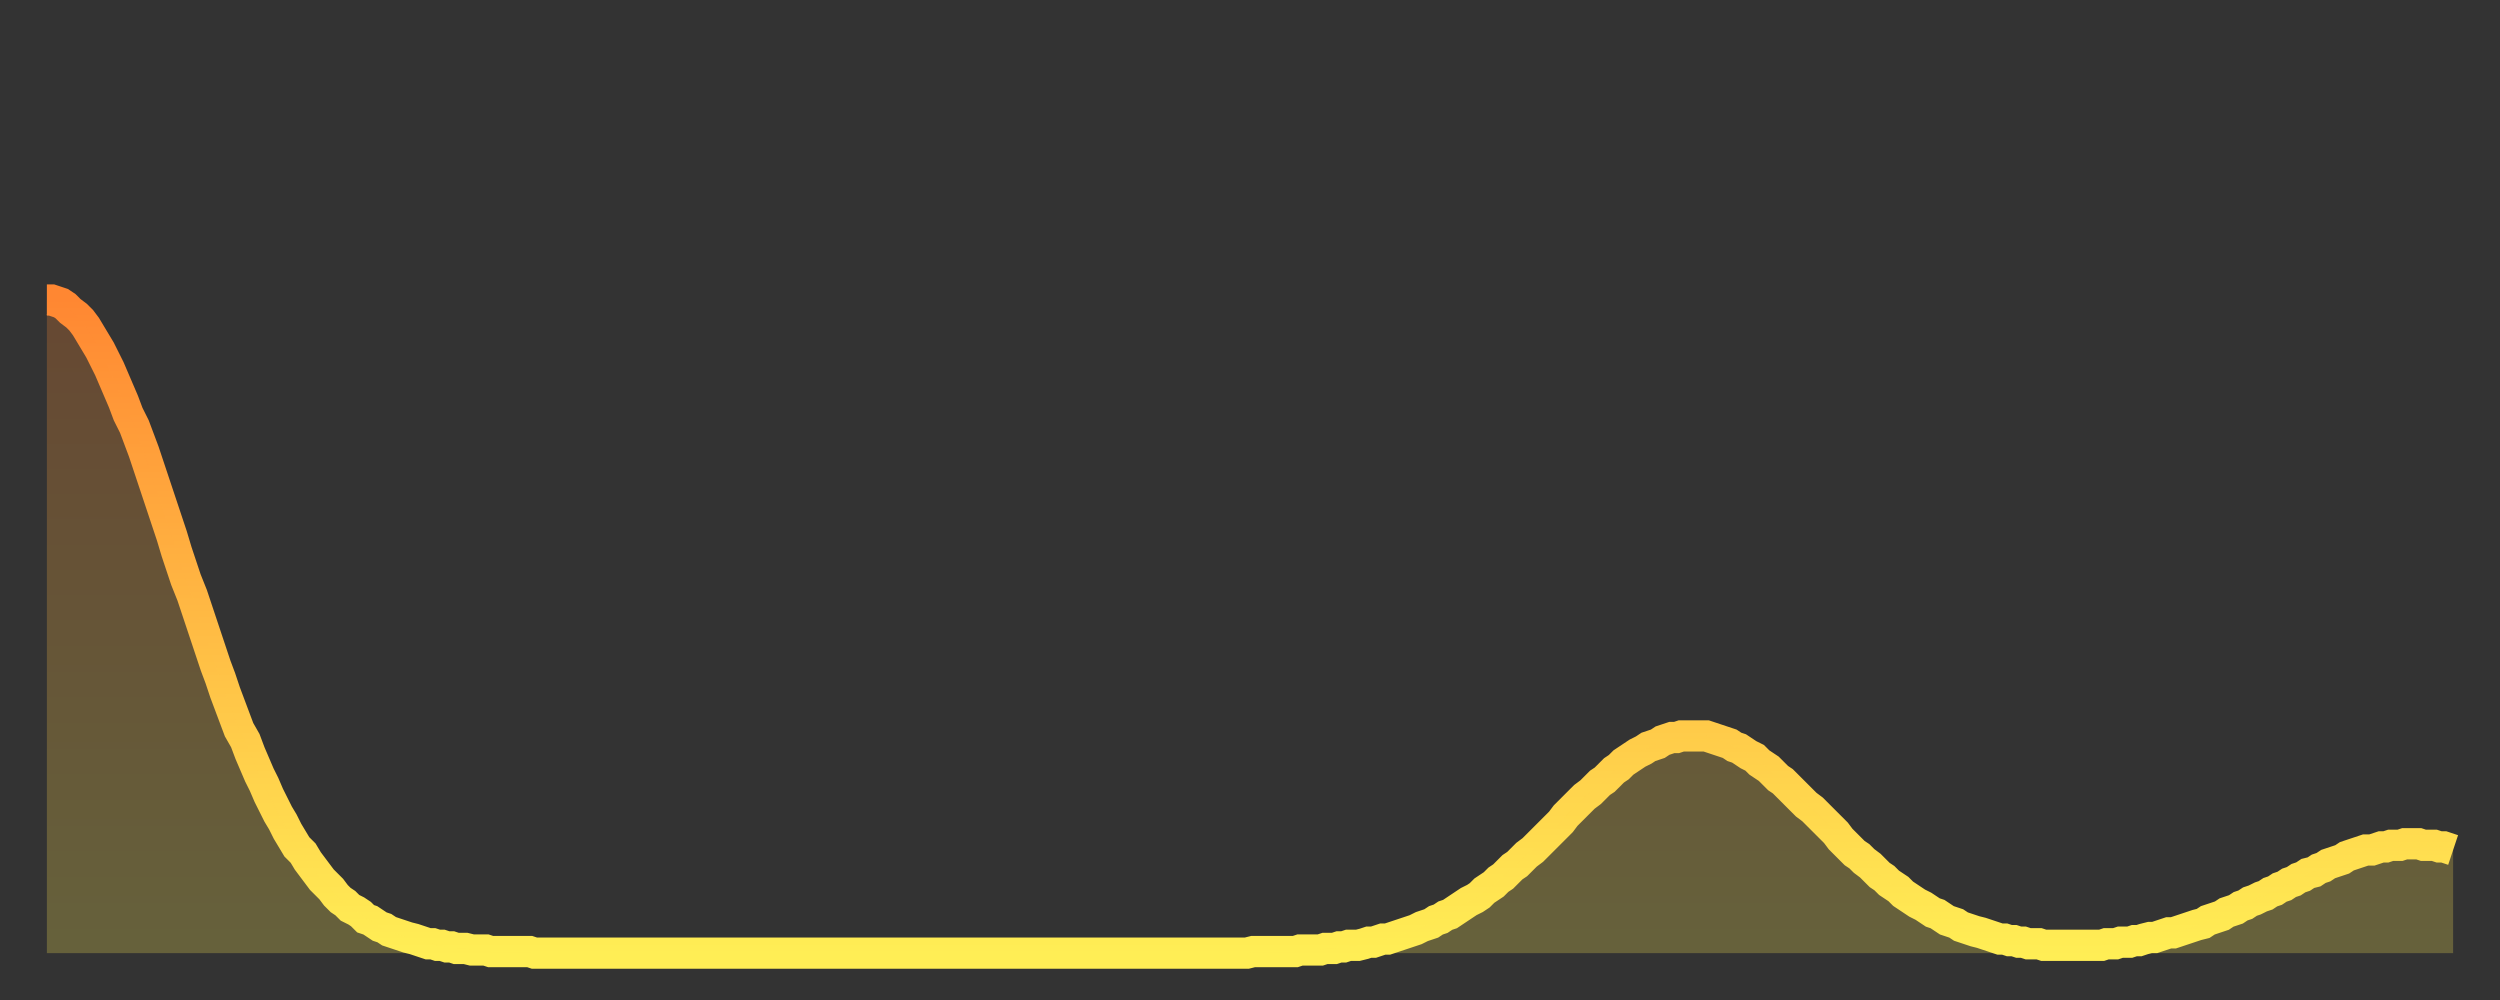
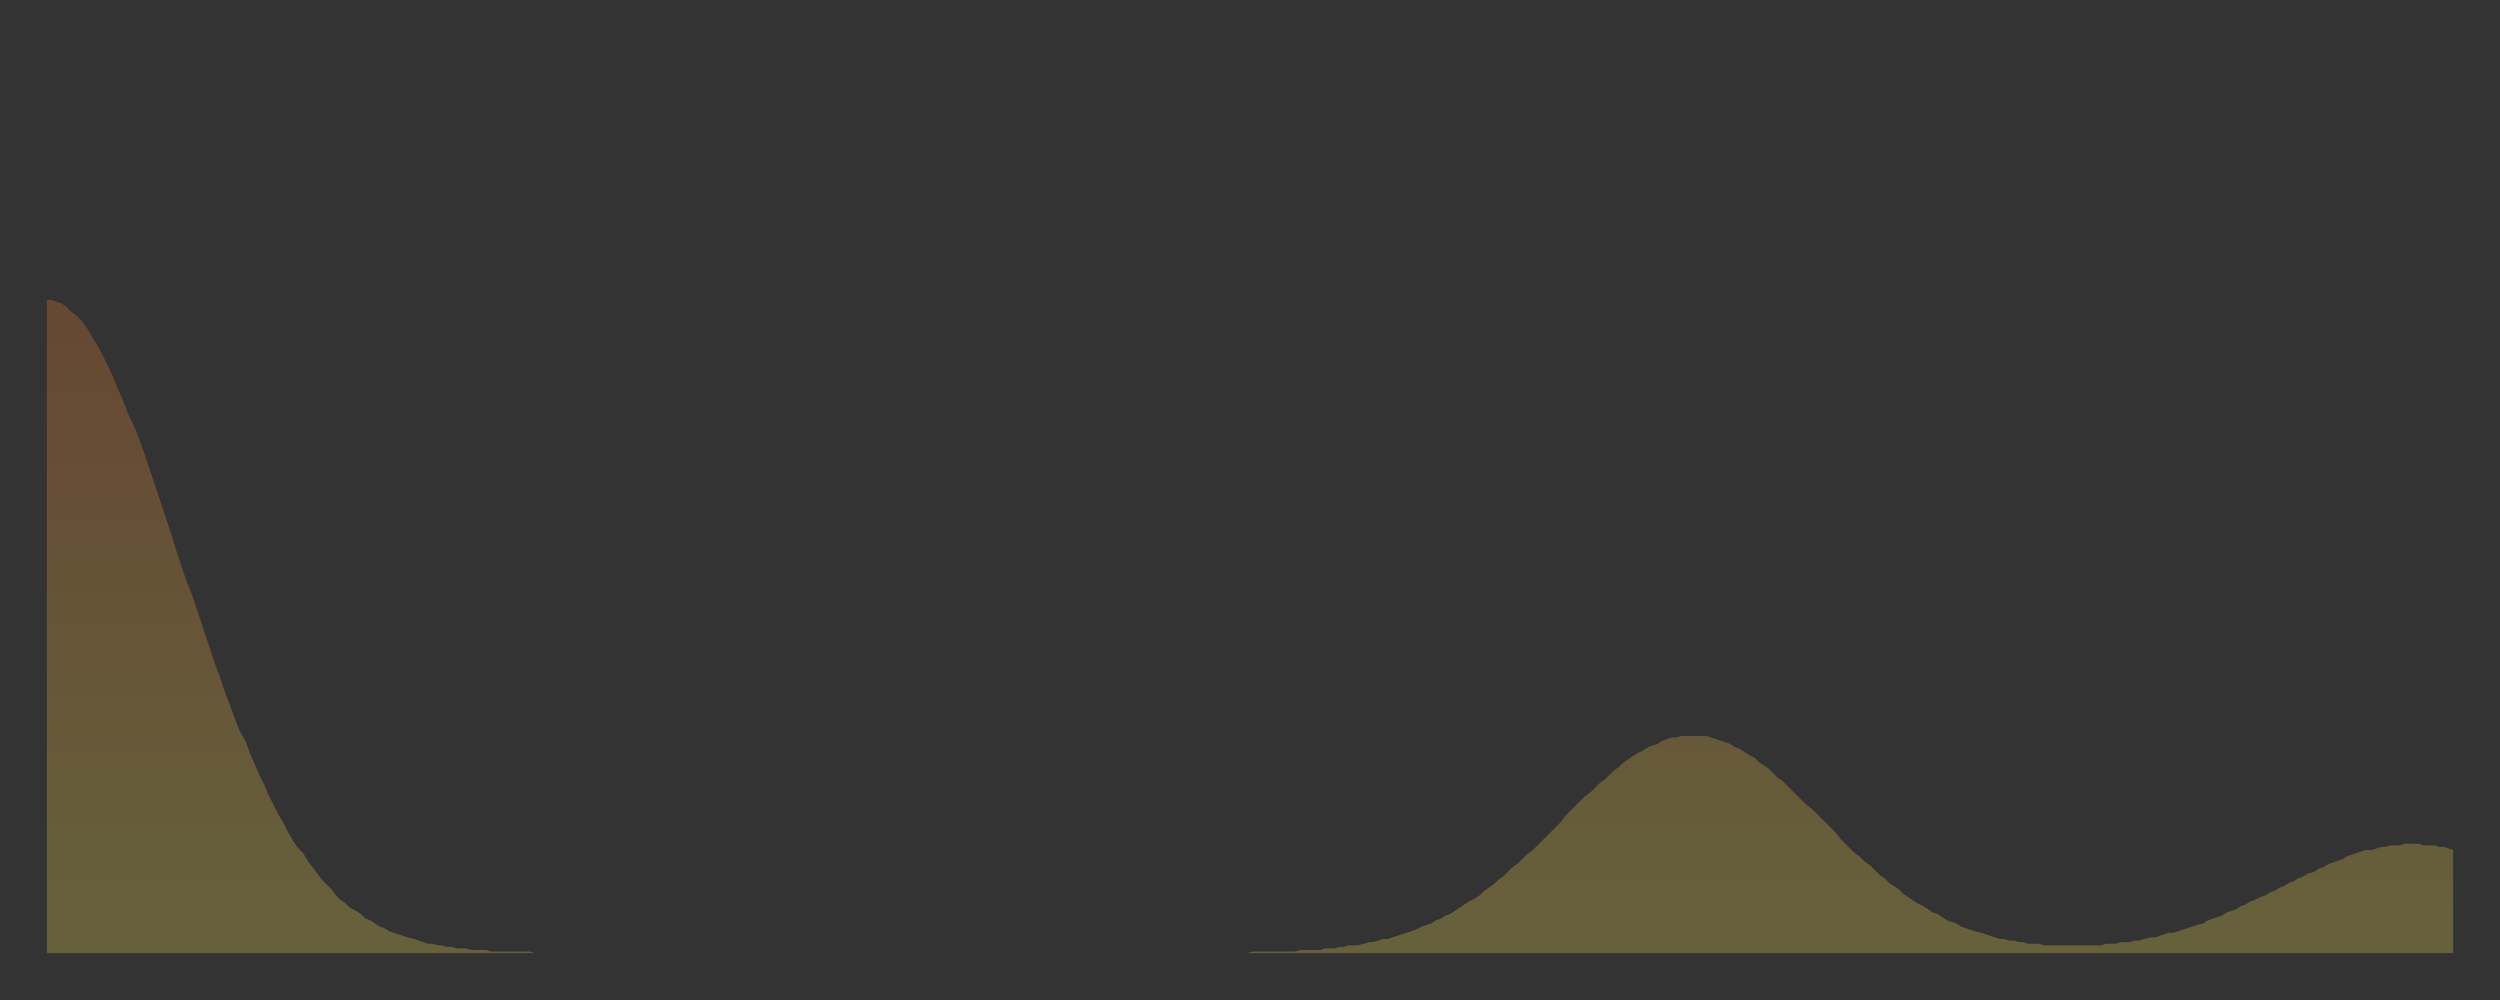
<svg xmlns="http://www.w3.org/2000/svg" baseProfile="full" height="64" version="1.1" width="160">
  <rect width="100%" height="100%" fill="#333333" stroke="none" />
  <defs>
    <linearGradient id="id188376" x1="0" x2="0" y1="0" y2="1">
      <stop offset="0%" stop-color="#ff8732" />
      <stop offset="50%" stop-color="#ffbb44" />
      <stop offset="100%" stop-color="#ffee55" />
    </linearGradient>
  </defs>
  <g transform="translate(3,3)">
    <g>
-       <path d="M 0.0 16.2 0.3 16.2 0.6 16.3 0.9 16.4 1.2 16.6 1.5 16.9 1.9 17.2 2.2 17.5 2.5 17.9 2.8 18.4 3.1 18.9 3.4 19.4 3.7 20.0 4.0 20.6 4.3 21.3 4.6 22.0 4.9 22.7 5.2 23.5 5.6 24.3 5.9 25.1 6.2 25.9 6.5 26.8 6.8 27.7 7.1 28.6 7.4 29.5 7.7 30.4 8.0 31.3 8.3 32.3 8.6 33.2 8.9 34.1 9.3 35.1 9.6 36.0 9.9 36.9 10.2 37.8 10.5 38.7 10.8 39.6 11.1 40.4 11.4 41.3 11.7 42.1 12.0 42.9 12.3 43.7 12.7 44.4 13.0 45.2 13.3 45.9 13.6 46.6 13.9 47.2 14.2 47.9 14.5 48.5 14.8 49.1 15.1 49.6 15.4 50.2 15.7 50.7 16.0 51.2 16.4 51.6 16.7 52.1 17.0 52.5 17.3 52.9 17.6 53.3 17.9 53.6 18.2 53.9 18.5 54.3 18.8 54.6 19.1 54.8 19.4 55.1 19.8 55.3 20.1 55.5 20.4 55.8 20.7 55.9 21.0 56.1 21.3 56.3 21.6 56.4 21.9 56.6 22.2 56.7 22.5 56.8 22.8 56.9 23.1 57.0 23.5 57.1 23.8 57.2 24.1 57.3 24.4 57.4 24.7 57.4 25.0 57.5 25.3 57.5 25.6 57.6 25.9 57.6 26.2 57.7 26.5 57.7 26.8 57.7 27.2 57.8 27.5 57.8 27.8 57.8 28.1 57.8 28.4 57.9 28.7 57.9 29.0 57.9 29.3 57.9 29.6 57.9 29.9 57.9 30.2 57.9 30.6 57.9 30.9 57.9 31.2 58.0 31.5 58.0 31.8 58.0 32.1 58.0 32.4 58.0 32.7 58.0 33.0 58.0 33.3 58.0 33.6 58.0 33.9 58.0 34.3 58.0 34.6 58.0 34.9 58.0 35.2 58.0 35.5 58.0 35.8 58.0 36.1 58.0 36.4 58.0 36.7 58.0 37.0 58.0 37.3 58.0 37.7 58.0 38.0 58.0 38.3 58.0 38.6 58.0 38.9 58.0 39.2 58.0 39.5 58.0 39.8 58.0 40.1 58.0 40.4 58.0 40.7 58.0 41.0 58.0 41.4 58.0 41.7 58.0 42.0 58.0 42.3 58.0 42.6 58.0 42.9 58.0 43.2 58.0 43.5 58.0 43.8 58.0 44.1 58.0 44.4 58.0 44.7 58.0 45.1 58.0 45.4 58.0 45.7 58.0 46.0 58.0 46.3 58.0 46.6 58.0 46.9 58.0 47.2 58.0 47.5 58.0 47.8 58.0 48.1 58.0 48.5 58.0 48.8 58.0 49.1 58.0 49.4 58.0 49.7 58.0 50.0 58.0 50.3 58.0 50.6 58.0 50.9 58.0 51.2 58.0 51.5 58.0 51.8 58.0 52.2 58.0 52.5 58.0 52.8 58.0 53.1 58.0 53.4 58.0 53.7 58.0 54.0 58.0 54.3 58.0 54.6 58.0 54.9 58.0 55.2 58.0 55.6 58.0 55.9 58.0 56.2 58.0 56.5 58.0 56.8 58.0 57.1 58.0 57.4 58.0 57.7 58.0 58.0 58.0 58.3 58.0 58.6 58.0 58.9 58.0 59.3 58.0 59.6 58.0 59.9 58.0 60.2 58.0 60.5 58.0 60.8 58.0 61.1 58.0 61.4 58.0 61.7 58.0 62.0 58.0 62.3 58.0 62.6 58.0 63.0 58.0 63.3 58.0 63.6 58.0 63.9 58.0 64.2 58.0 64.5 58.0 64.8 58.0 65.1 58.0 65.4 58.0 65.7 58.0 66.0 58.0 66.4 58.0 66.7 58.0 67.0 58.0 67.3 58.0 67.6 58.0 67.9 58.0 68.2 58.0 68.5 58.0 68.8 58.0 69.1 58.0 69.4 58.0 69.7 58.0 70.1 58.0 70.4 58.0 70.7 58.0 71.0 58.0 71.3 58.0 71.6 58.0 71.9 58.0 72.2 58.0 72.5 58.0 72.8 58.0 73.1 58.0 73.5 58.0 73.8 58.0 74.1 58.0 74.4 58.0 74.7 58.0 75.0 58.0 75.3 58.0 75.6 58.0 75.9 58.0 76.2 58.0 76.5 58.0 76.8 58.0 77.2 57.9 77.5 57.9 77.8 57.9 78.1 57.9 78.4 57.9 78.7 57.9 79.0 57.9 79.3 57.9 79.6 57.9 79.9 57.9 80.2 57.8 80.5 57.8 80.9 57.8 81.2 57.8 81.5 57.8 81.8 57.7 82.1 57.7 82.4 57.7 82.7 57.6 83.0 57.6 83.3 57.5 83.6 57.5 83.9 57.5 84.3 57.4 84.6 57.3 84.9 57.3 85.2 57.2 85.5 57.1 85.8 57.1 86.1 57.0 86.4 56.9 86.7 56.8 87.0 56.7 87.3 56.6 87.6 56.5 88.0 56.3 88.3 56.2 88.6 56.1 88.9 55.9 89.2 55.8 89.5 55.6 89.8 55.5 90.1 55.3 90.4 55.1 90.7 54.9 91.0 54.7 91.4 54.5 91.7 54.3 92.0 54.0 92.3 53.8 92.6 53.6 92.9 53.3 93.2 53.1 93.5 52.8 93.8 52.5 94.1 52.3 94.4 52.0 94.7 51.7 95.1 51.4 95.4 51.1 95.7 50.8 96.0 50.5 96.3 50.2 96.6 49.9 96.9 49.6 97.2 49.2 97.5 48.9 97.8 48.6 98.1 48.3 98.4 48.0 98.8 47.7 99.1 47.4 99.4 47.1 99.7 46.9 100.0 46.6 100.3 46.3 100.6 46.1 100.9 45.8 101.2 45.6 101.5 45.4 101.8 45.2 102.2 45.0 102.5 44.8 102.8 44.7 103.1 44.6 103.4 44.4 103.7 44.3 104.0 44.2 104.3 44.2 104.6 44.1 104.9 44.1 105.2 44.1 105.5 44.1 105.9 44.1 106.2 44.1 106.5 44.2 106.8 44.3 107.1 44.4 107.4 44.5 107.7 44.6 108.0 44.8 108.3 44.9 108.6 45.1 108.9 45.3 109.3 45.5 109.6 45.8 109.9 46.0 110.2 46.2 110.5 46.5 110.8 46.8 111.1 47.0 111.4 47.3 111.7 47.6 112.0 47.9 112.3 48.2 112.6 48.5 113.0 48.8 113.3 49.1 113.6 49.4 113.9 49.7 114.2 50.0 114.5 50.3 114.8 50.7 115.1 51.0 115.4 51.3 115.7 51.6 116.0 51.8 116.3 52.1 116.7 52.4 117.0 52.7 117.3 53.0 117.6 53.2 117.9 53.5 118.2 53.7 118.5 53.9 118.8 54.2 119.1 54.4 119.4 54.6 119.7 54.8 120.1 55.0 120.4 55.2 120.7 55.4 121.0 55.5 121.3 55.7 121.6 55.9 121.9 56.0 122.2 56.1 122.5 56.3 122.8 56.4 123.1 56.5 123.4 56.6 123.8 56.7 124.1 56.8 124.4 56.9 124.7 57.0 125.0 57.1 125.3 57.1 125.6 57.2 125.9 57.2 126.2 57.3 126.5 57.3 126.8 57.4 127.2 57.4 127.5 57.4 127.8 57.5 128.1 57.5 128.4 57.5 128.7 57.5 129.0 57.5 129.3 57.5 129.6 57.5 129.9 57.5 130.2 57.5 130.5 57.5 130.9 57.5 131.2 57.5 131.5 57.5 131.8 57.4 132.1 57.4 132.4 57.4 132.7 57.3 133.0 57.3 133.3 57.3 133.6 57.2 133.9 57.2 134.2 57.1 134.6 57.0 134.9 57.0 135.2 56.9 135.5 56.8 135.8 56.7 136.1 56.7 136.4 56.6 136.7 56.5 137.0 56.4 137.3 56.3 137.6 56.2 138.0 56.1 138.3 55.9 138.6 55.8 138.9 55.7 139.2 55.6 139.5 55.4 139.8 55.3 140.1 55.2 140.4 55.0 140.7 54.9 141.0 54.7 141.3 54.6 141.7 54.4 142.0 54.3 142.3 54.1 142.6 54.0 142.9 53.8 143.2 53.7 143.5 53.5 143.8 53.4 144.1 53.2 144.4 53.1 144.7 52.9 145.1 52.8 145.4 52.6 145.7 52.5 146.0 52.3 146.3 52.2 146.6 52.1 146.9 52.0 147.2 51.8 147.5 51.7 147.8 51.6 148.1 51.5 148.4 51.4 148.8 51.4 149.1 51.3 149.4 51.2 149.7 51.2 150.0 51.1 150.3 51.1 150.6 51.1 150.9 51.0 151.2 51.0 151.5 51.0 151.8 51.0 152.1 51.1 152.5 51.1 152.8 51.1 153.1 51.2 153.4 51.2 153.7 51.3 154.0 51.4" fill="none" id="graph-curve" opacity="1" stroke="url(#id188376)" stroke-width="2" />
      <path d="M 0 58 L 0.0 16.2 0.3 16.2 0.6 16.3 0.9 16.4 1.2 16.6 1.5 16.9 1.9 17.2 2.2 17.5 2.5 17.9 2.8 18.4 3.1 18.9 3.4 19.4 3.7 20.0 4.0 20.6 4.3 21.3 4.6 22.0 4.9 22.7 5.2 23.5 5.6 24.3 5.9 25.1 6.2 25.9 6.5 26.8 6.8 27.7 7.1 28.6 7.4 29.5 7.7 30.4 8.0 31.3 8.3 32.3 8.6 33.2 8.9 34.1 9.3 35.1 9.6 36.0 9.9 36.9 10.2 37.8 10.5 38.7 10.8 39.6 11.1 40.4 11.4 41.3 11.7 42.1 12.0 42.9 12.3 43.7 12.7 44.4 13.0 45.2 13.3 45.9 13.6 46.6 13.9 47.2 14.2 47.9 14.5 48.5 14.8 49.1 15.1 49.6 15.4 50.2 15.7 50.7 16.0 51.2 16.4 51.6 16.7 52.1 17.0 52.5 17.3 52.9 17.6 53.3 17.9 53.6 18.2 53.9 18.5 54.3 18.8 54.6 19.1 54.8 19.4 55.1 19.8 55.3 20.1 55.5 20.4 55.8 20.7 55.9 21.0 56.1 21.3 56.3 21.6 56.4 21.9 56.6 22.2 56.7 22.5 56.8 22.8 56.9 23.1 57.0 23.5 57.1 23.8 57.2 24.1 57.3 24.4 57.4 24.7 57.4 25.0 57.5 25.3 57.5 25.6 57.6 25.9 57.6 26.2 57.7 26.5 57.7 26.8 57.7 27.2 57.8 27.5 57.8 27.8 57.8 28.1 57.8 28.4 57.9 28.7 57.9 29.0 57.9 29.3 57.9 29.6 57.9 29.9 57.9 30.2 57.9 30.6 57.9 30.9 57.9 31.2 58.0 31.5 58.0 31.8 58.0 32.1 58.0 32.4 58.0 32.7 58.0 33.0 58.0 33.3 58.0 33.6 58.0 33.9 58.0 34.3 58.0 34.6 58.0 34.9 58.0 35.2 58.0 35.5 58.0 35.8 58.0 36.1 58.0 36.4 58.0 36.7 58.0 37.0 58.0 37.3 58.0 37.7 58.0 38.0 58.0 38.3 58.0 38.6 58.0 38.9 58.0 39.2 58.0 39.5 58.0 39.8 58.0 40.1 58.0 40.4 58.0 40.7 58.0 41.0 58.0 41.4 58.0 41.7 58.0 42.0 58.0 42.3 58.0 42.6 58.0 42.9 58.0 43.2 58.0 43.5 58.0 43.8 58.0 44.1 58.0 44.4 58.0 44.7 58.0 45.1 58.0 45.4 58.0 45.7 58.0 46.0 58.0 46.3 58.0 46.6 58.0 46.9 58.0 47.2 58.0 47.5 58.0 47.8 58.0 48.1 58.0 48.5 58.0 48.8 58.0 49.1 58.0 49.4 58.0 49.7 58.0 50.0 58.0 50.3 58.0 50.6 58.0 50.9 58.0 51.2 58.0 51.5 58.0 51.8 58.0 52.2 58.0 52.5 58.0 52.8 58.0 53.1 58.0 53.4 58.0 53.7 58.0 54.0 58.0 54.3 58.0 54.6 58.0 54.9 58.0 55.2 58.0 55.6 58.0 55.9 58.0 56.2 58.0 56.5 58.0 56.8 58.0 57.1 58.0 57.4 58.0 57.7 58.0 58.0 58.0 58.3 58.0 58.6 58.0 58.9 58.0 59.3 58.0 59.6 58.0 59.9 58.0 60.2 58.0 60.5 58.0 60.8 58.0 61.1 58.0 61.4 58.0 61.7 58.0 62.0 58.0 62.3 58.0 62.6 58.0 63.0 58.0 63.3 58.0 63.6 58.0 63.9 58.0 64.2 58.0 64.5 58.0 64.8 58.0 65.1 58.0 65.4 58.0 65.7 58.0 66.0 58.0 66.4 58.0 66.7 58.0 67.0 58.0 67.3 58.0 67.6 58.0 67.9 58.0 68.2 58.0 68.5 58.0 68.8 58.0 69.1 58.0 69.4 58.0 69.7 58.0 70.1 58.0 70.4 58.0 70.7 58.0 71.0 58.0 71.3 58.0 71.6 58.0 71.9 58.0 72.2 58.0 72.5 58.0 72.8 58.0 73.1 58.0 73.5 58.0 73.8 58.0 74.1 58.0 74.4 58.0 74.7 58.0 75.0 58.0 75.3 58.0 75.6 58.0 75.9 58.0 76.2 58.0 76.5 58.0 76.8 58.0 77.2 57.9 77.5 57.9 77.8 57.9 78.1 57.9 78.4 57.9 78.7 57.9 79.0 57.9 79.3 57.9 79.6 57.9 79.9 57.9 80.2 57.8 80.5 57.8 80.9 57.8 81.2 57.8 81.5 57.8 81.8 57.7 82.1 57.7 82.4 57.7 82.7 57.6 83.0 57.6 83.3 57.5 83.6 57.5 83.9 57.5 84.3 57.4 84.6 57.3 84.9 57.3 85.2 57.2 85.5 57.1 85.8 57.1 86.1 57.0 86.4 56.9 86.7 56.8 87.0 56.7 87.3 56.6 87.6 56.5 88.0 56.3 88.3 56.2 88.6 56.1 88.9 55.9 89.2 55.8 89.5 55.6 89.8 55.5 90.1 55.3 90.4 55.1 90.7 54.9 91.0 54.7 91.4 54.5 91.7 54.3 92.0 54.0 92.3 53.8 92.6 53.6 92.9 53.3 93.2 53.1 93.5 52.8 93.8 52.5 94.1 52.3 94.4 52.0 94.7 51.7 95.1 51.4 95.4 51.1 95.7 50.8 96.0 50.5 96.3 50.2 96.6 49.9 96.9 49.6 97.2 49.2 97.5 48.9 97.8 48.6 98.1 48.3 98.4 48.0 98.8 47.7 99.1 47.4 99.4 47.1 99.7 46.9 100.0 46.6 100.3 46.3 100.6 46.1 100.9 45.8 101.2 45.6 101.5 45.4 101.8 45.2 102.2 45.0 102.5 44.8 102.8 44.7 103.1 44.6 103.4 44.4 103.7 44.3 104.0 44.2 104.3 44.2 104.6 44.1 104.9 44.1 105.2 44.1 105.5 44.1 105.9 44.1 106.2 44.1 106.5 44.2 106.8 44.3 107.1 44.4 107.4 44.5 107.7 44.6 108.0 44.8 108.3 44.9 108.6 45.1 108.9 45.3 109.3 45.5 109.6 45.8 109.9 46.0 110.2 46.2 110.5 46.5 110.8 46.8 111.1 47.0 111.4 47.3 111.7 47.6 112.0 47.9 112.3 48.2 112.6 48.5 113.0 48.8 113.3 49.1 113.6 49.4 113.9 49.7 114.2 50.0 114.5 50.3 114.8 50.7 115.1 51.0 115.4 51.3 115.7 51.6 116.0 51.8 116.3 52.1 116.7 52.4 117.0 52.7 117.3 53.0 117.6 53.2 117.9 53.5 118.2 53.7 118.5 53.9 118.8 54.2 119.1 54.4 119.4 54.6 119.7 54.8 120.1 55.0 120.4 55.2 120.7 55.4 121.0 55.5 121.3 55.7 121.6 55.9 121.9 56.0 122.2 56.1 122.5 56.3 122.8 56.4 123.1 56.5 123.4 56.6 123.8 56.7 124.1 56.8 124.4 56.9 124.7 57.0 125.0 57.1 125.3 57.1 125.6 57.2 125.9 57.2 126.2 57.3 126.5 57.3 126.8 57.4 127.2 57.4 127.5 57.4 127.8 57.5 128.1 57.5 128.4 57.5 128.7 57.5 129.0 57.5 129.3 57.5 129.6 57.5 129.9 57.5 130.2 57.5 130.5 57.5 130.9 57.5 131.2 57.5 131.5 57.5 131.8 57.4 132.1 57.4 132.4 57.4 132.7 57.3 133.0 57.3 133.3 57.3 133.6 57.2 133.9 57.2 134.2 57.1 134.6 57.0 134.9 57.0 135.2 56.9 135.5 56.8 135.8 56.7 136.1 56.7 136.4 56.6 136.7 56.5 137.0 56.4 137.3 56.3 137.6 56.2 138.0 56.1 138.3 55.9 138.6 55.8 138.9 55.7 139.2 55.6 139.5 55.4 139.8 55.3 140.1 55.2 140.4 55.0 140.7 54.9 141.0 54.7 141.3 54.6 141.7 54.4 142.0 54.3 142.3 54.1 142.6 54.0 142.9 53.8 143.2 53.7 143.5 53.5 143.8 53.4 144.1 53.2 144.4 53.1 144.7 52.9 145.1 52.8 145.4 52.6 145.7 52.5 146.0 52.3 146.3 52.2 146.6 52.1 146.9 52.0 147.2 51.8 147.5 51.7 147.8 51.6 148.1 51.5 148.4 51.4 148.8 51.4 149.1 51.3 149.4 51.2 149.7 51.2 150.0 51.1 150.3 51.1 150.6 51.1 150.9 51.0 151.2 51.0 151.5 51.0 151.8 51.0 152.1 51.1 152.5 51.1 152.8 51.1 153.1 51.2 153.4 51.2 153.7 51.3 154.0 51.4 154 58" fill="url(#id188376)" fill-opacity=".25" id="graph-shadow" />
    </g>
  </g>
</svg>